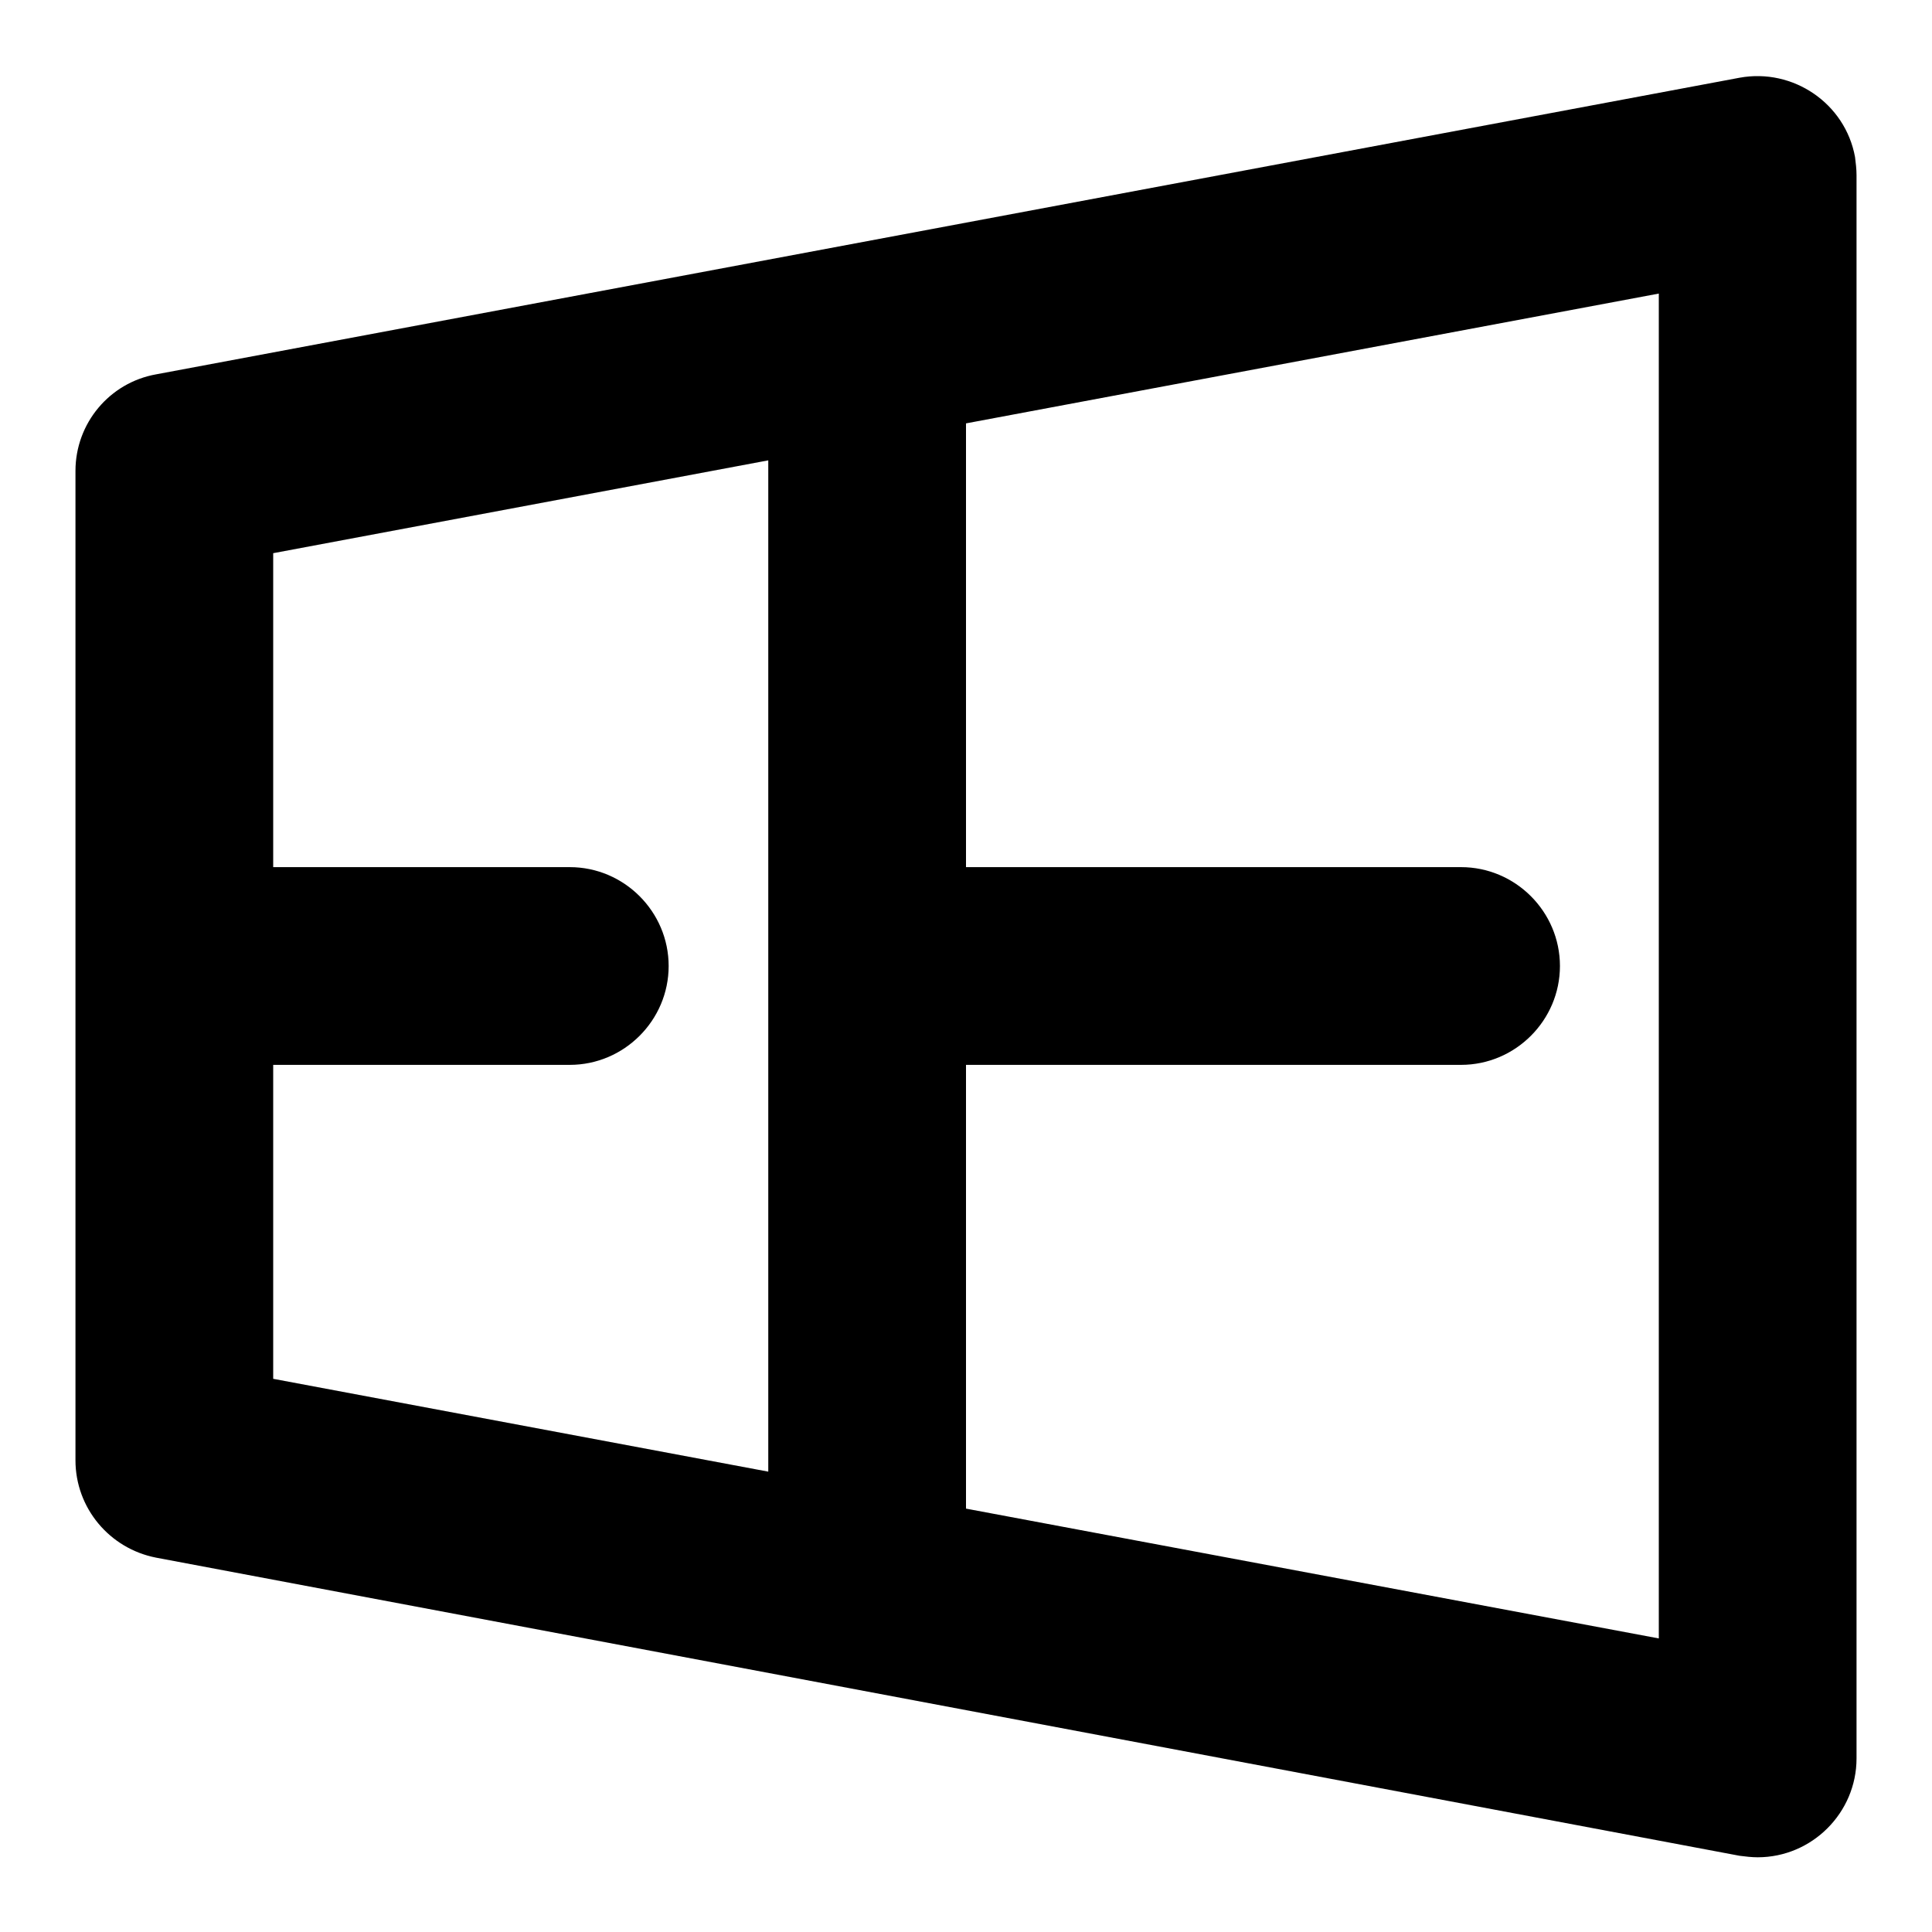
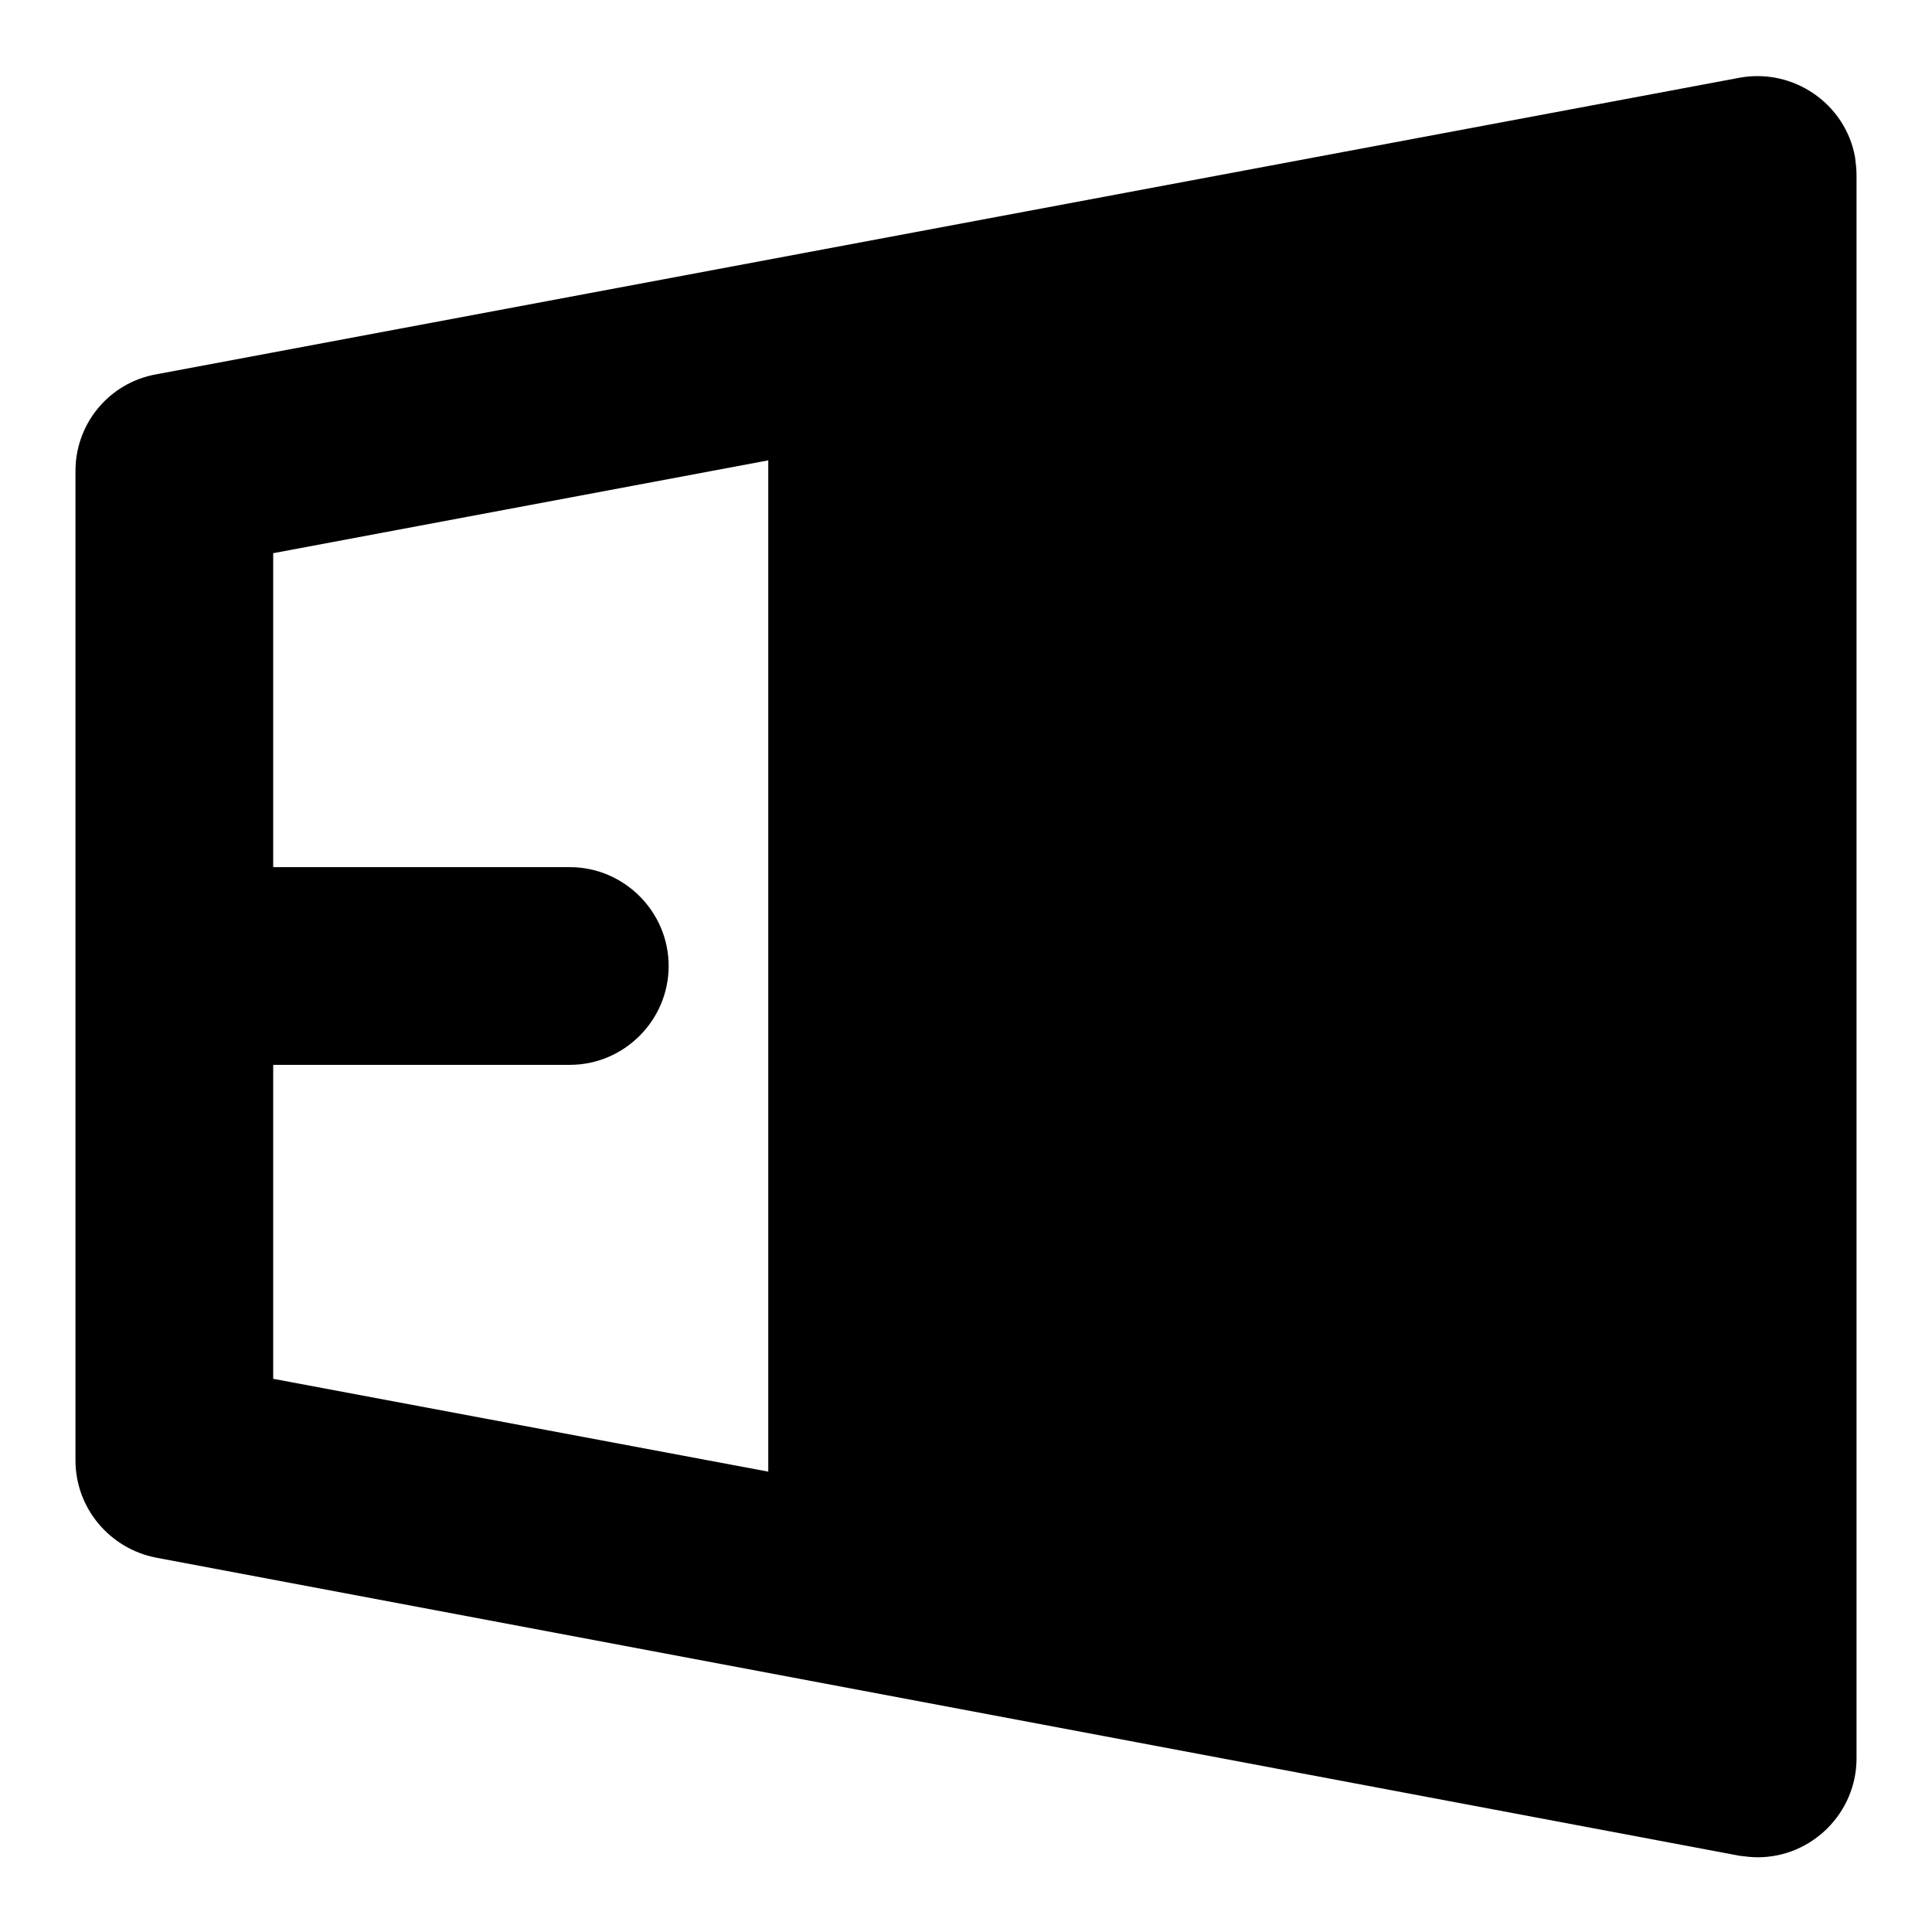
<svg xmlns="http://www.w3.org/2000/svg" version="1.1" x="0px" y="0px" viewBox="0 0 256 256" enable-background="new 0 0 256 256" xml:space="preserve">
  <g>
-     <path fill="#000000" d="M101.8,195V61L36.2,73.3v41.6h39.3c7.2,0,13.1,5.9,13.1,13.1s-5.9,13.1-13.1,13.1l0,0H36.2v41.6L101.8,195z  M128,199.9l91.8,17.2V38.9L128,56.1v58.8h65.6c7.2,0,13.1,5.9,13.1,13.1s-5.9,13.1-13.1,13.1l0,0H128V199.9z M20.7,49.6 l209.8-39.3c7.1-1.3,14,3.4,15.3,10.5c0.1,0.8,0.2,1.6,0.2,2.4v209.8c0,7.2-5.9,13.1-13.1,13.1c-0.8,0-1.6-0.1-2.4-0.2L20.7,206.4 c-6.2-1.2-10.7-6.6-10.7-12.9V62.4C10,56.1,14.5,50.7,20.7,49.6L20.7,49.6z" />
+     <path fill="#000000" d="M101.8,195V61L36.2,73.3v41.6h39.3c7.2,0,13.1,5.9,13.1,13.1s-5.9,13.1-13.1,13.1l0,0H36.2v41.6L101.8,195z  M128,199.9V38.9L128,56.1v58.8h65.6c7.2,0,13.1,5.9,13.1,13.1s-5.9,13.1-13.1,13.1l0,0H128V199.9z M20.7,49.6 l209.8-39.3c7.1-1.3,14,3.4,15.3,10.5c0.1,0.8,0.2,1.6,0.2,2.4v209.8c0,7.2-5.9,13.1-13.1,13.1c-0.8,0-1.6-0.1-2.4-0.2L20.7,206.4 c-6.2-1.2-10.7-6.6-10.7-12.9V62.4C10,56.1,14.5,50.7,20.7,49.6L20.7,49.6z" />
  </g>
</svg>